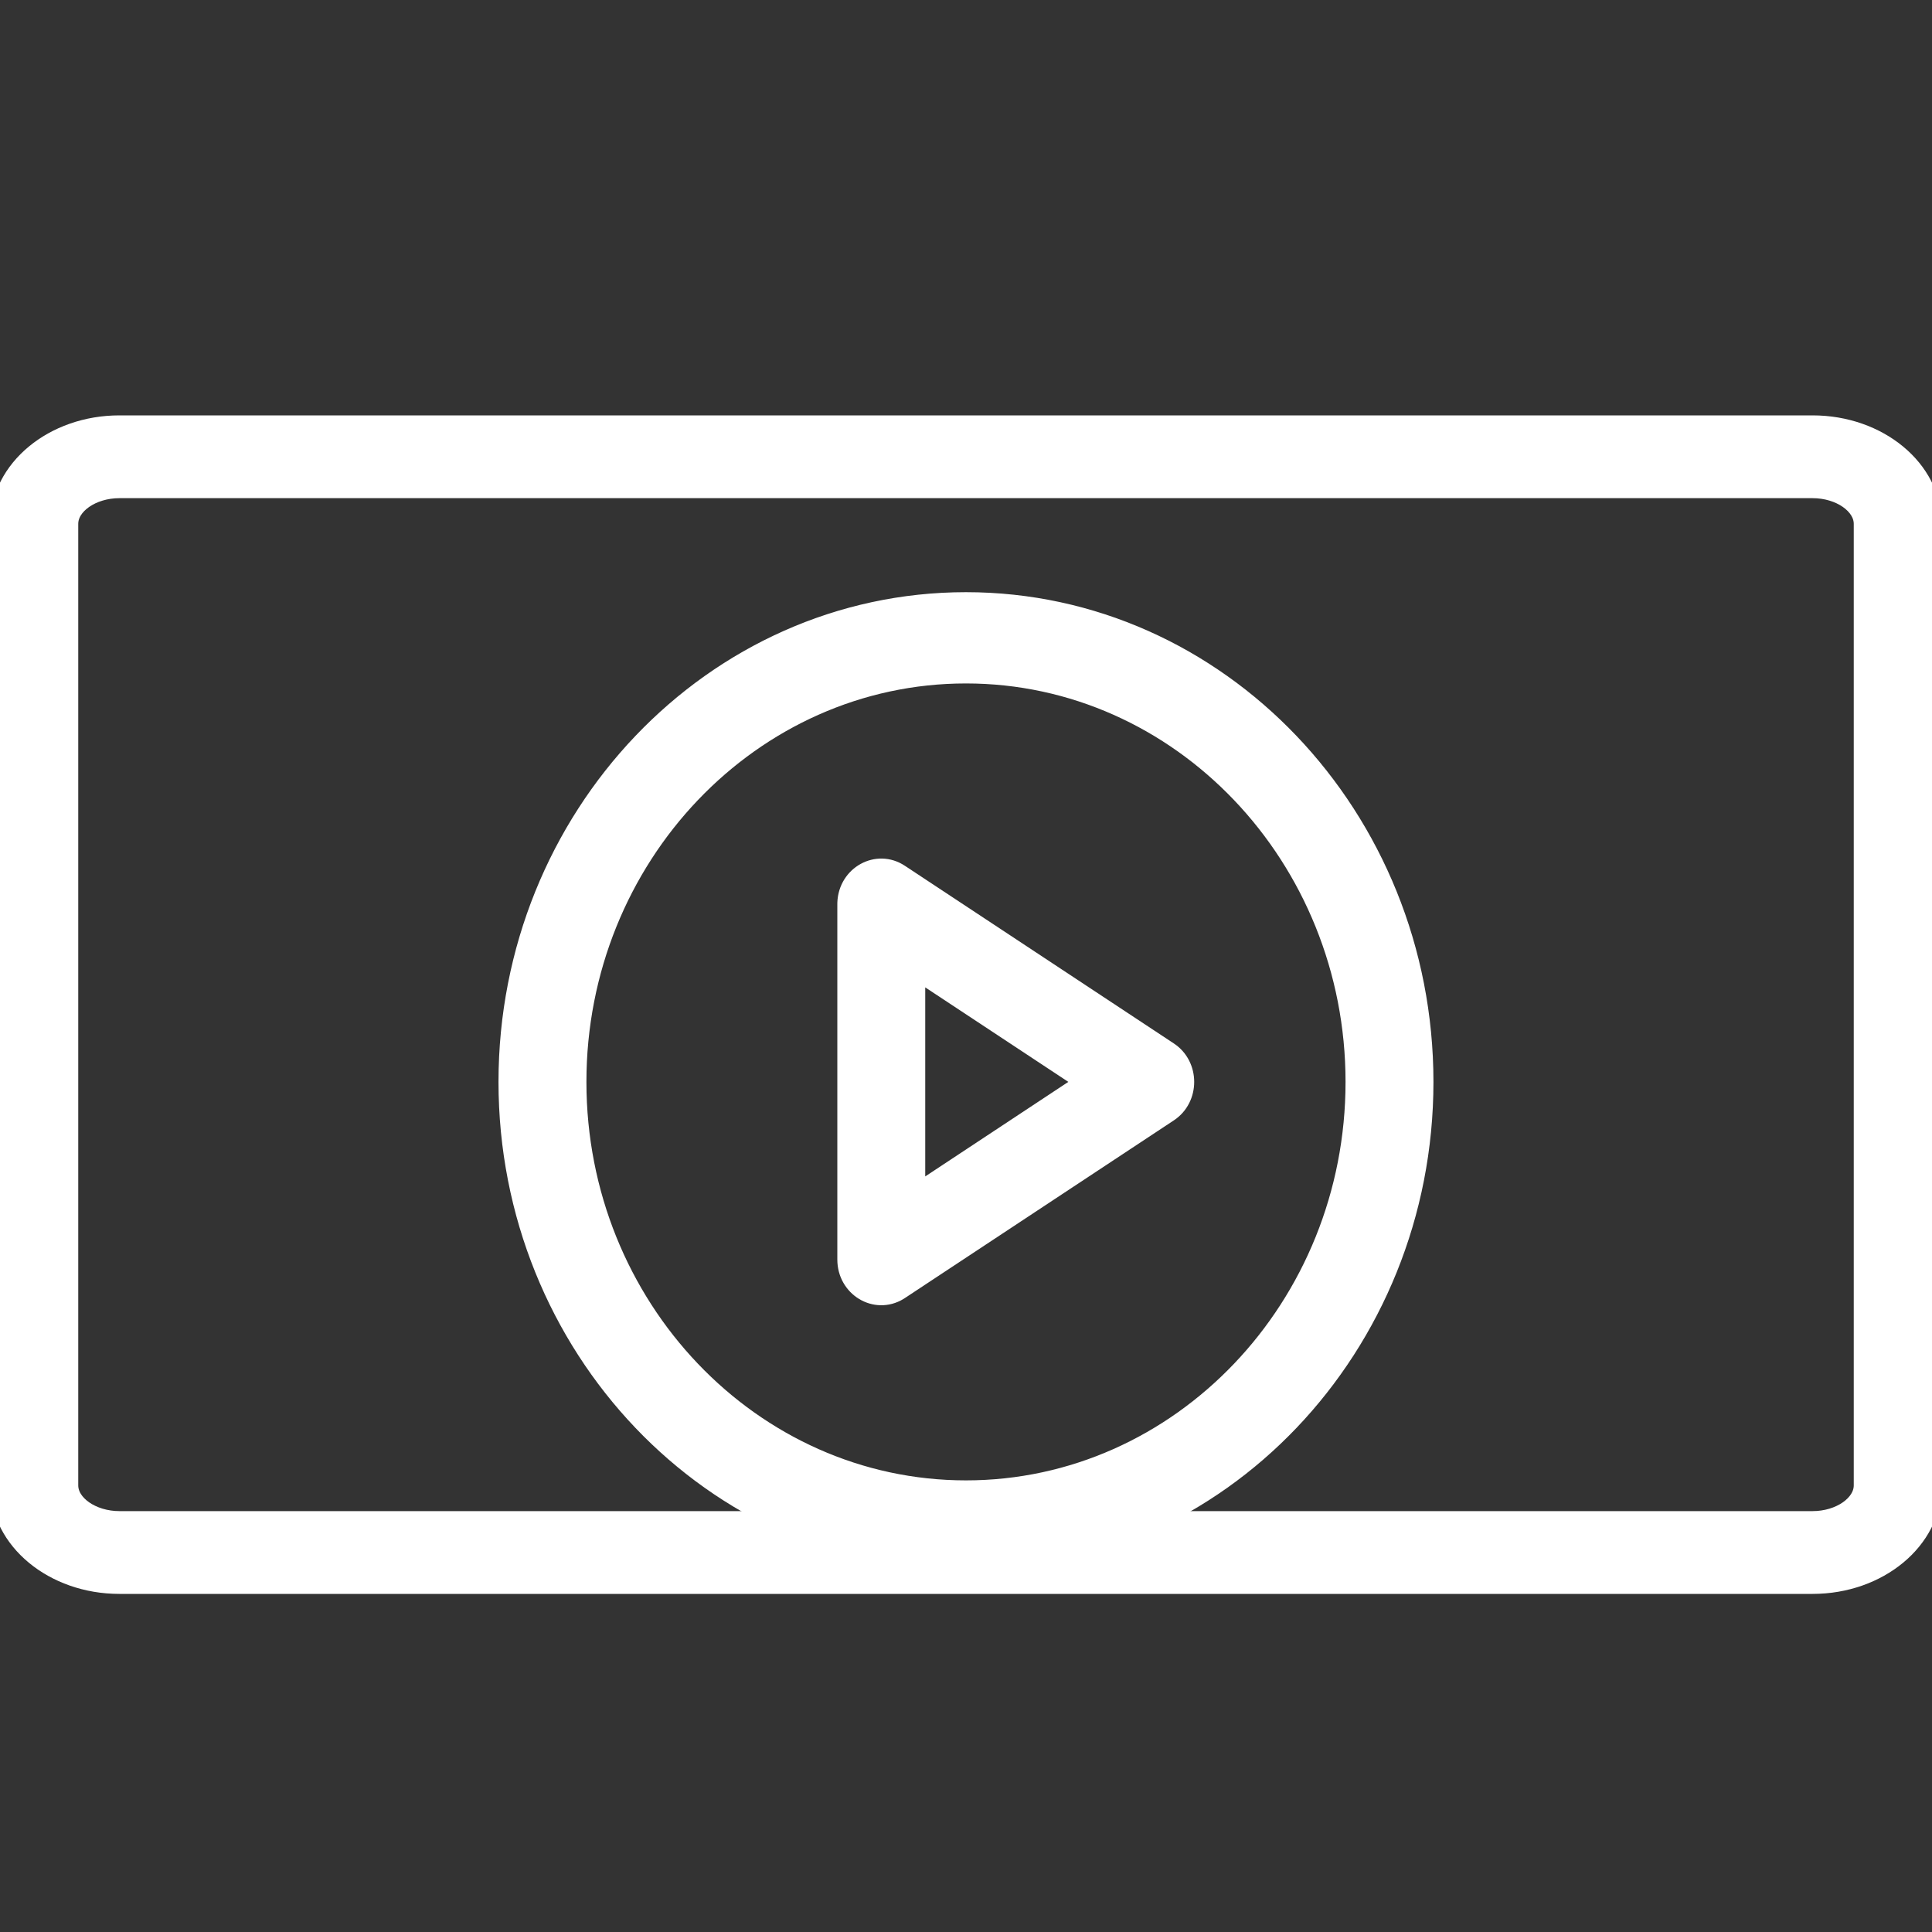
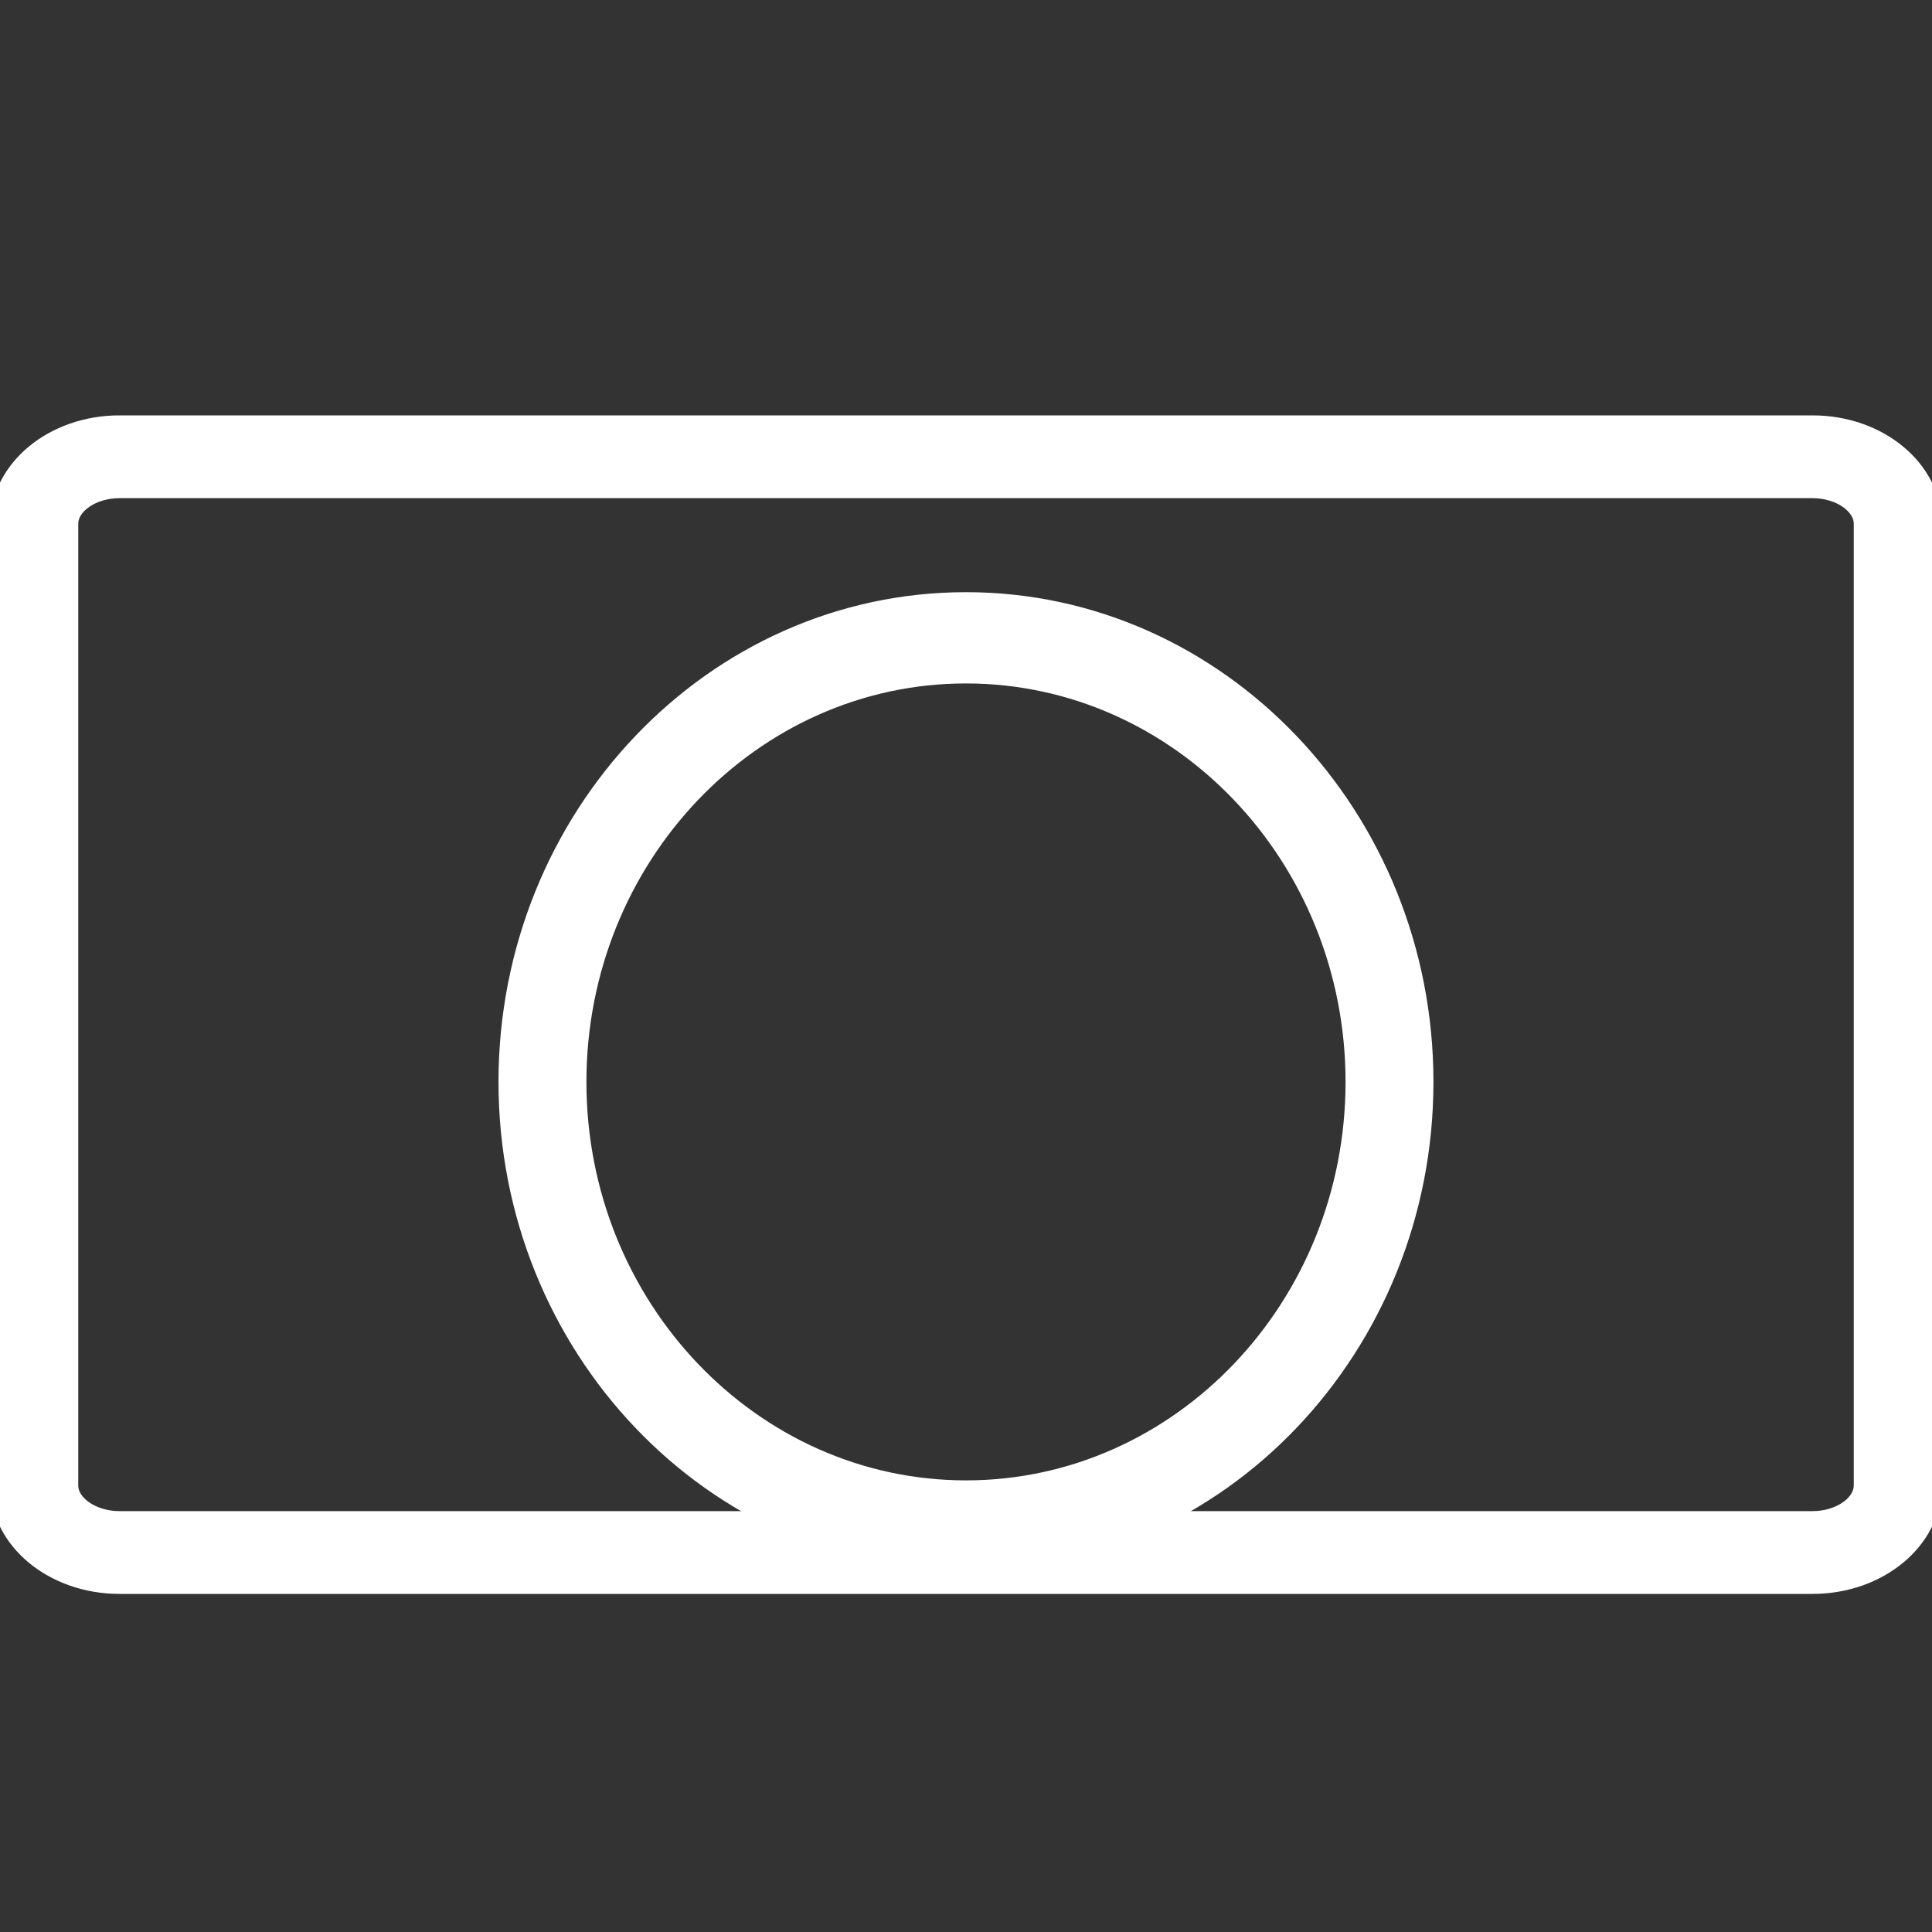
<svg xmlns="http://www.w3.org/2000/svg" viewBox="0 0 100.00 100.00" data-guides="{&quot;vertical&quot;:[],&quot;horizontal&quot;:[]}">
  <rect x="0" y="0" width="100.00" height="100.00" fill="#333333" stroke="none" />
  <path fill="#ffffff" stroke="#ffffff" fill-opacity="1" stroke-width="1" stroke-opacity="1" color="rgb(51, 51, 51)" fill-rule="evenodd" id="tSvgd8eee48db6" title="Path 2" d="M93.821 22C64.607 22 35.393 22 6.179 22C2.772 22 -0 24.294 -0 27.114C-0 43.704 -0 60.295 -0 76.885C-0 79.705 2.772 82 6.179 82C35.393 82 64.607 82 93.821 82C97.228 82 100 79.705 100 76.885C100 60.295 100 43.704 100 27.114C100 24.294 97.228 22 93.821 22ZM96.45 76.885C96.45 77.876 95.246 78.715 93.821 78.715C64.607 78.715 35.393 78.715 6.179 78.715C4.754 78.715 3.55 77.876 3.55 76.885C3.55 60.295 3.55 43.704 3.55 27.114C3.55 26.123 4.754 25.285 6.179 25.285C35.393 25.285 64.607 25.285 93.821 25.285C95.246 25.285 96.45 26.123 96.45 27.114C96.45 43.704 96.45 60.295 96.45 76.885Z" style="" />
  <path fill="#ffffff" stroke="#ffffff" fill-opacity="1" stroke-width="1" stroke-opacity="1" color="rgb(51, 51, 51)" fill-rule="evenodd" id="tSvgedf204274c" title="Path 3" d="M49.999 31.151C36.933 31.151 26.302 42.298 26.302 56C26.302 69.701 36.933 80.847 49.999 80.847C63.065 80.847 73.695 69.701 73.695 56C73.695 42.298 63.065 31.151 49.999 31.151ZM49.999 77.124C38.89 77.124 29.853 67.647 29.853 56C29.853 44.352 38.89 34.875 49.999 34.875C61.107 34.875 70.145 44.351 70.145 56C70.145 67.648 61.107 77.124 49.999 77.124Z" style="" />
-   <path fill="#ffffff" stroke="#ffffff" fill-opacity="1" stroke-width="1" stroke-opacity="1" color="rgb(51, 51, 51)" fill-rule="evenodd" id="tSvg17c49cf8dd8" title="Path 4" d="M60.481 54.425C55.841 51.36 51.201 48.295 46.561 45.23C45.407 44.465 43.897 45.295 43.841 46.725C43.84 46.752 43.84 46.778 43.84 46.805C43.84 52.935 43.84 59.065 43.84 65.194C43.839 66.627 45.318 67.523 46.502 66.808C46.522 66.796 46.541 66.783 46.561 66.77C51.201 63.705 55.841 60.64 60.481 57.574C61.588 56.845 61.588 55.154 60.481 54.425ZM47.39 61.821C47.39 57.94 47.39 54.058 47.39 50.177C50.328 52.117 53.266 54.058 56.204 55.998C53.266 57.939 50.328 59.88 47.39 61.821Z" style="" />
  <defs />
</svg>